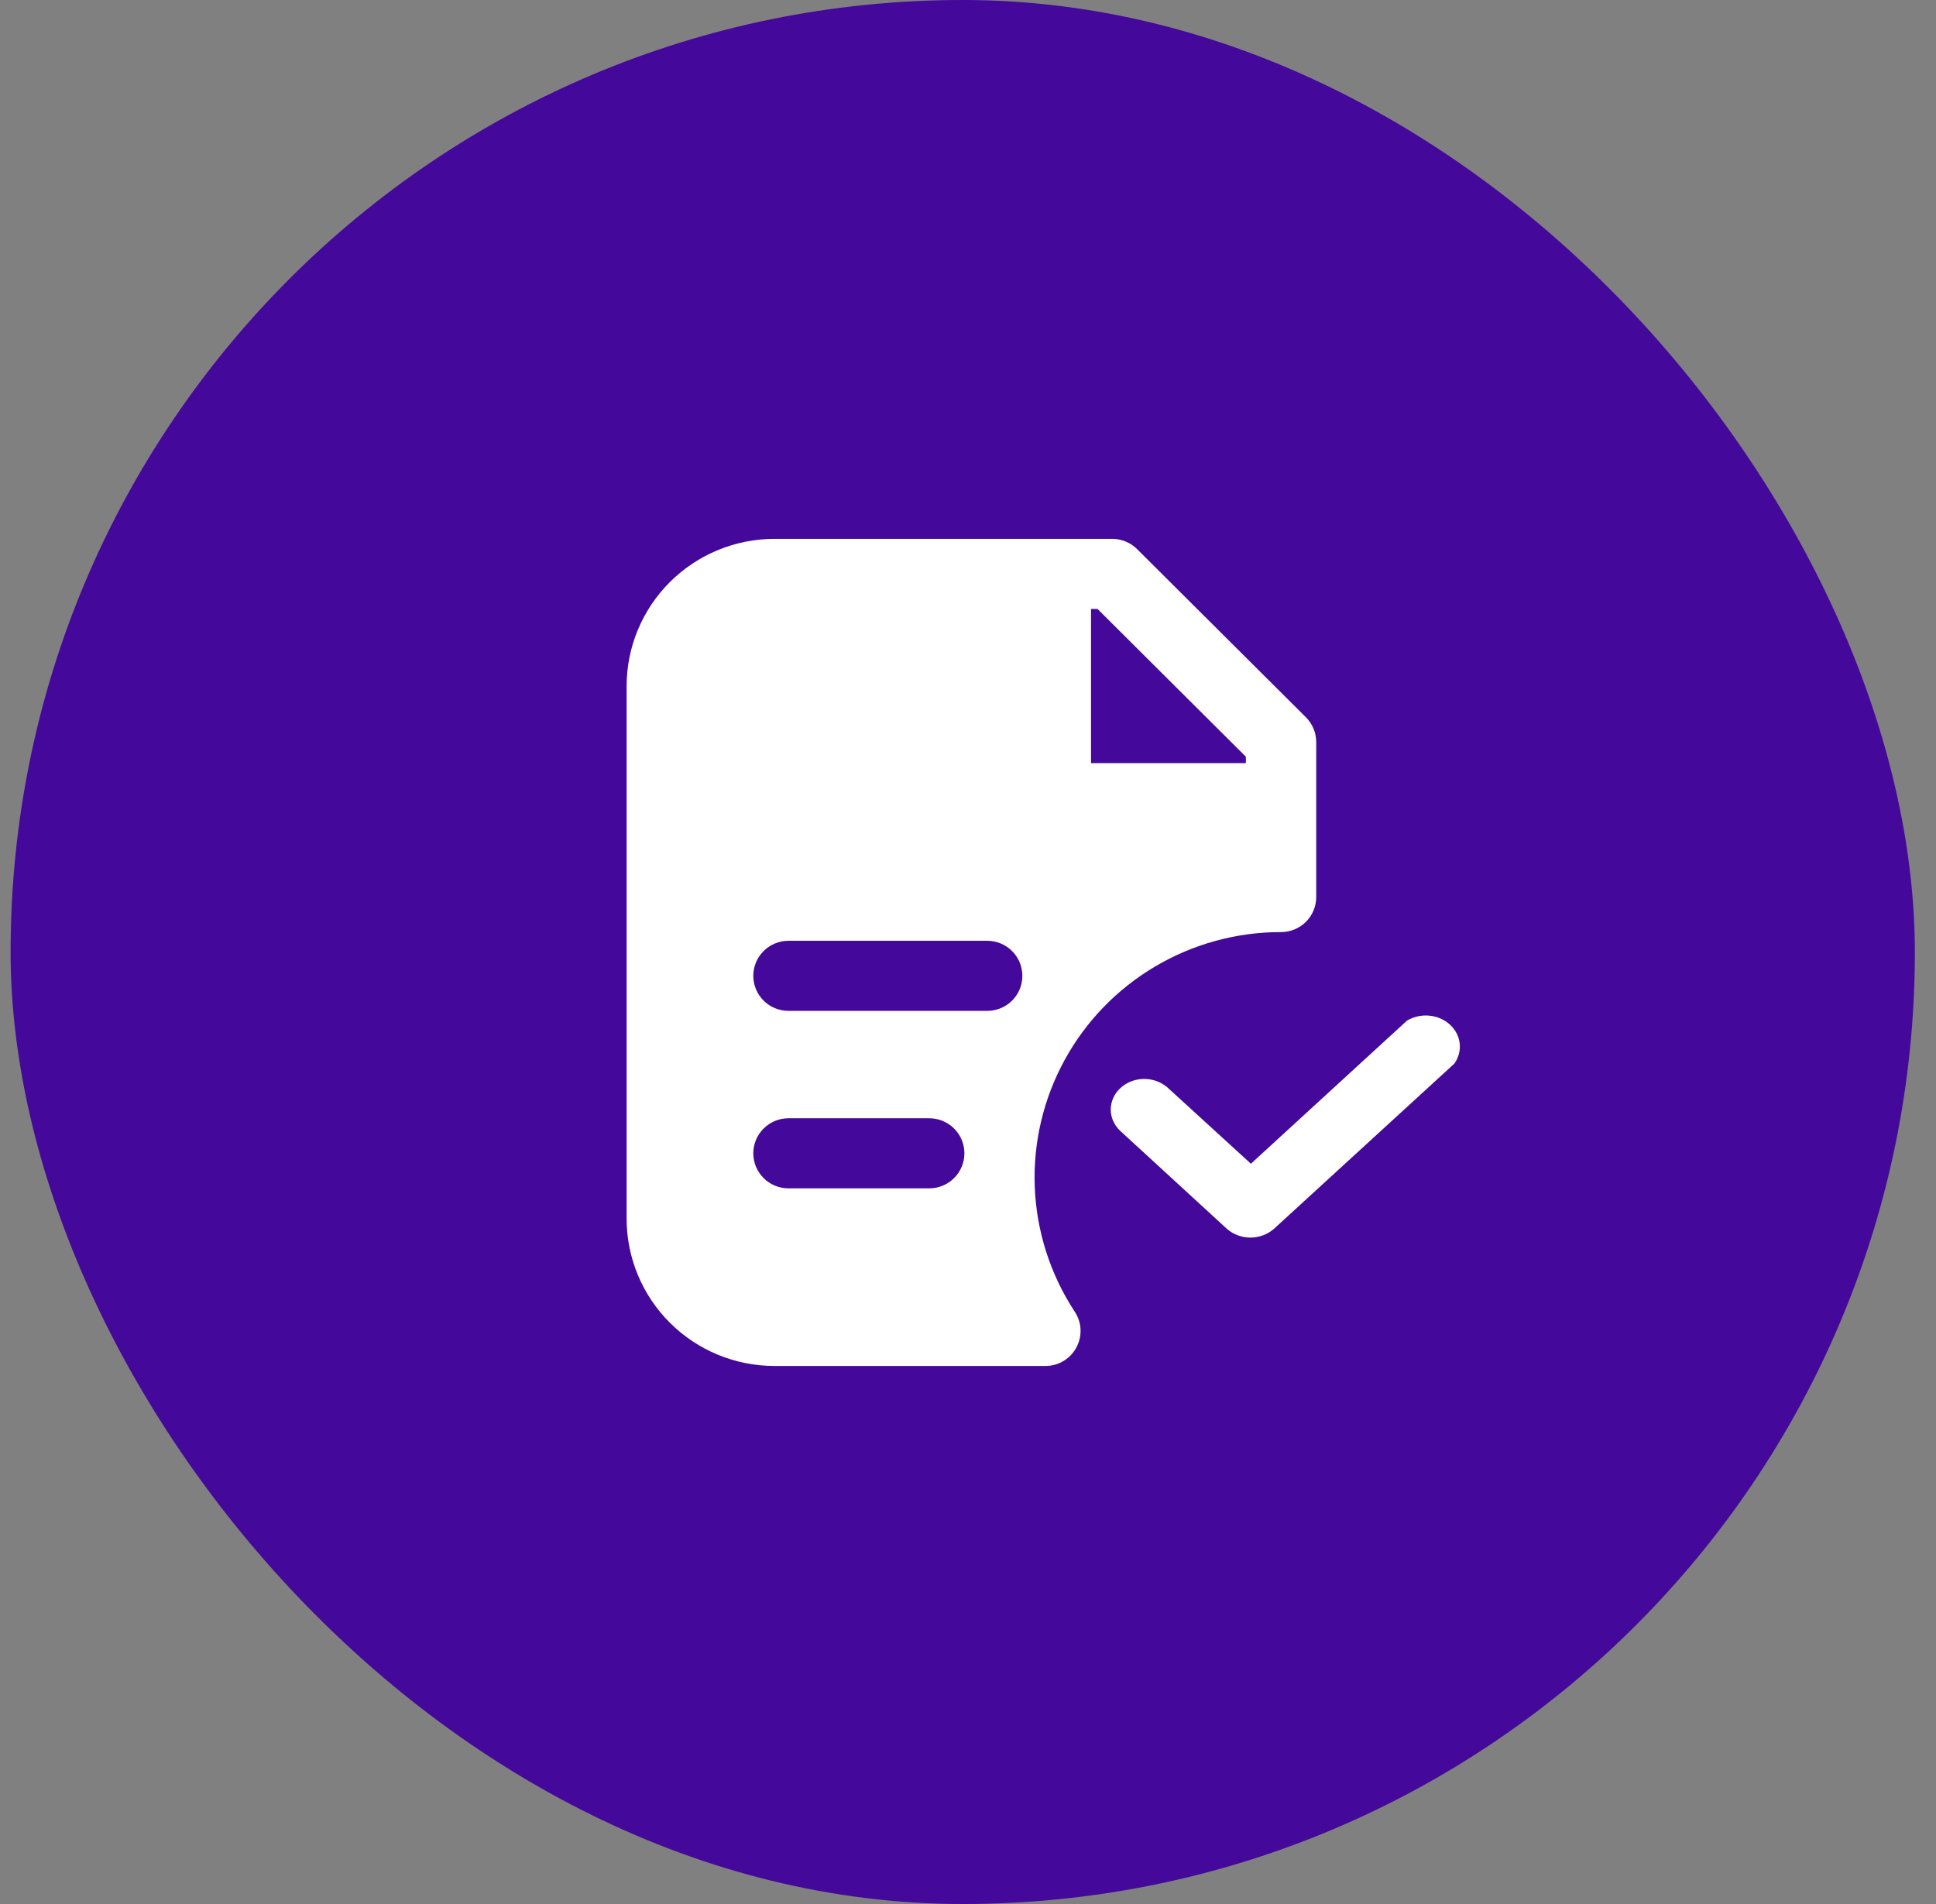
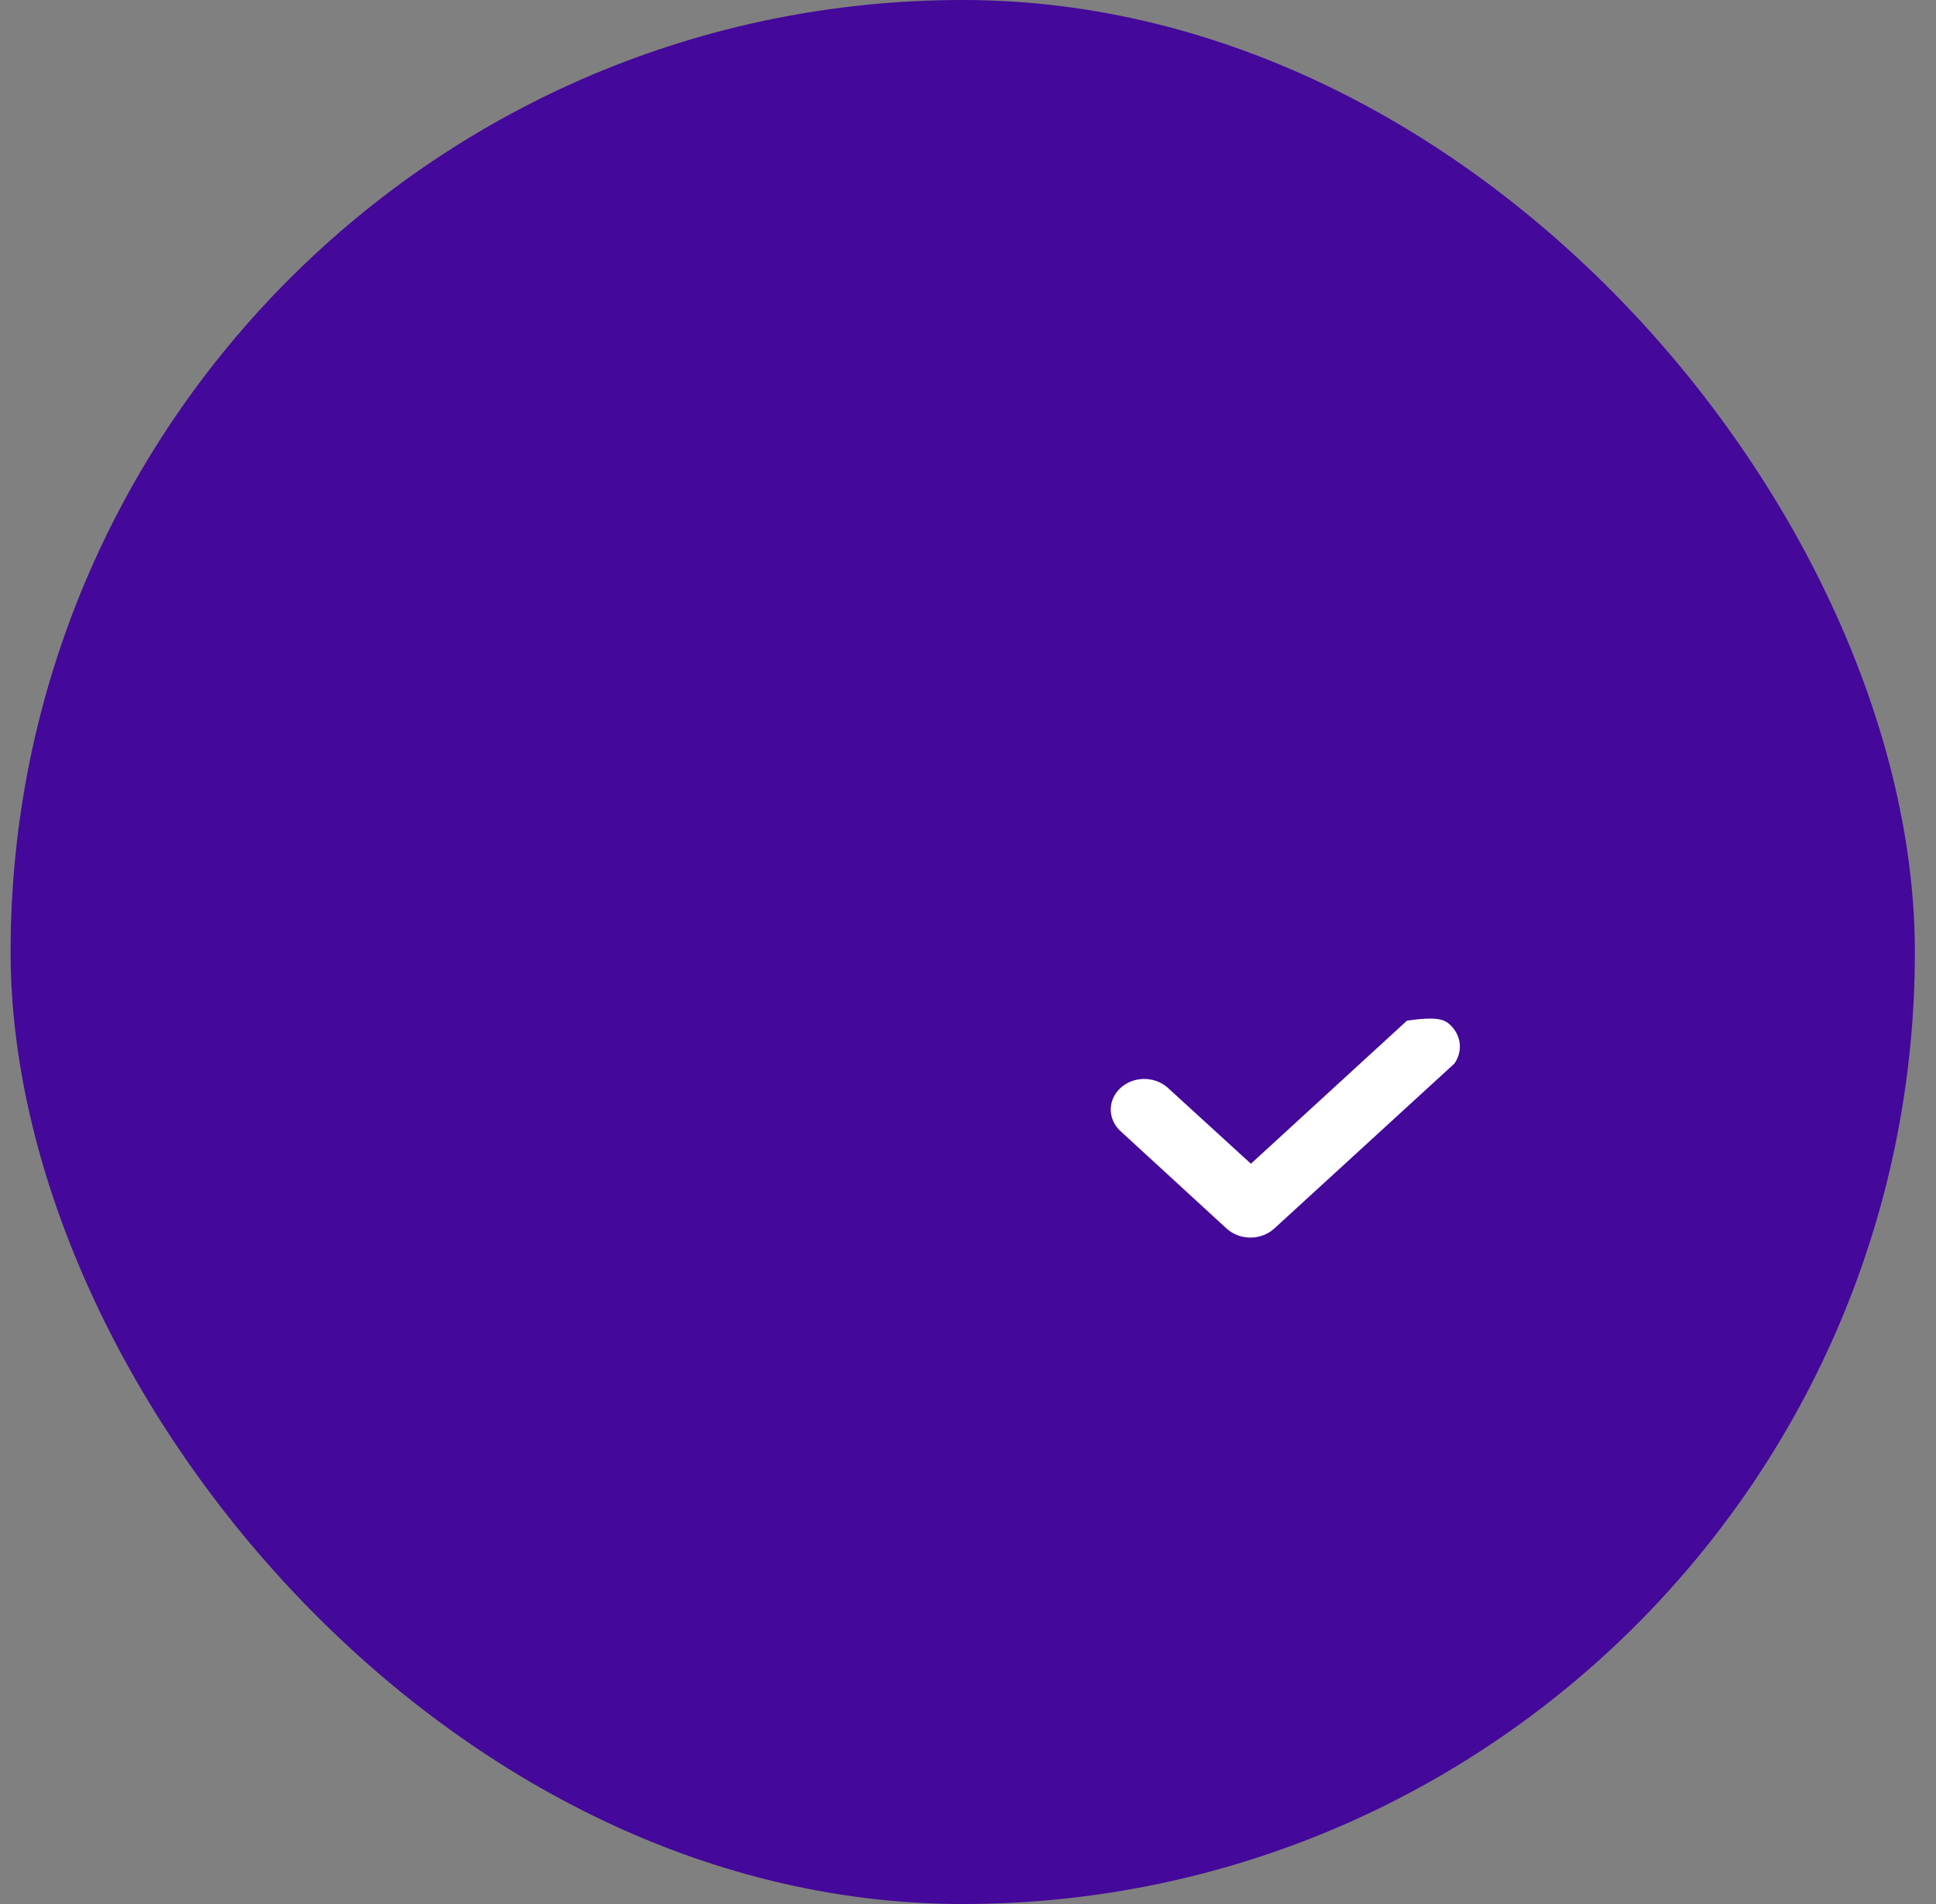
<svg xmlns="http://www.w3.org/2000/svg" width="61" height="60" viewBox="0 0 61 60" fill="none">
  <rect x="0" y="0" width="61" height="60" fill="#808080" stroke="none" />
  <rect x="0.334" width="60" height="60" rx="30" fill="#44089A" />
-   <path d="M41.148 22.604L35.827 17.303C35.619 17.096 35.337 16.98 35.042 16.98H24.4C23.166 16.982 21.982 17.471 21.109 18.34C20.236 19.21 19.745 20.389 19.744 21.619V38.407C19.745 39.636 20.236 40.816 21.109 41.685C21.982 42.555 23.166 43.044 24.4 43.045H32.936C33.108 43.046 33.279 43.007 33.433 42.93C33.656 42.819 33.835 42.636 33.941 42.411C34.047 42.186 34.075 41.931 34.018 41.689C33.984 41.55 33.924 41.418 33.841 41.3C33.083 40.133 32.656 38.783 32.603 37.393C32.551 36.004 32.876 34.626 33.544 33.405C34.211 32.184 35.197 31.165 36.398 30.455C37.598 29.745 38.968 29.371 40.364 29.372C40.658 29.372 40.94 29.256 41.148 29.049C41.355 28.842 41.472 28.561 41.472 28.268V23.386C41.472 23.093 41.356 22.812 41.148 22.604ZM29.278 37.448H24.844C24.55 37.448 24.268 37.332 24.06 37.124C23.852 36.917 23.735 36.636 23.735 36.343C23.735 36.051 23.852 35.77 24.06 35.563C24.268 35.355 24.55 35.239 24.844 35.239H29.278C29.572 35.239 29.854 35.355 30.062 35.563C30.27 35.77 30.387 36.051 30.387 36.343C30.387 36.636 30.27 36.917 30.062 37.124C29.854 37.332 29.572 37.448 29.278 37.448ZM31.105 31.855H24.844C24.55 31.855 24.268 31.739 24.06 31.532C23.852 31.325 23.735 31.044 23.735 30.751C23.735 30.458 23.852 30.177 24.06 29.97C24.268 29.763 24.55 29.646 24.844 29.646H31.105C31.399 29.646 31.681 29.763 31.889 29.97C32.097 30.177 32.213 30.458 32.213 30.751C32.213 31.044 32.097 31.325 31.889 31.532C31.681 31.739 31.399 31.855 31.105 31.855ZM39.255 24.049H34.377V19.189H34.581L39.255 23.846V24.049Z" fill="white" />
-   <path d="M39.397 39C39.118 38.998 38.851 38.897 38.652 38.719L35.285 35.626C35.097 35.443 34.994 35.201 34.998 34.95C35.002 34.7 35.113 34.46 35.307 34.283C35.501 34.105 35.763 34.004 36.038 34C36.312 33.997 36.577 34.091 36.777 34.262L39.414 36.672L44.331 32.163C44.537 32.039 44.784 31.983 45.03 32.005C45.276 32.027 45.506 32.126 45.681 32.285C45.856 32.444 45.966 32.653 45.992 32.878C46.018 33.102 45.959 33.328 45.824 33.517L40.145 38.719C39.945 38.898 39.676 38.999 39.397 39Z" fill="white" />
+   <path d="M39.397 39C39.118 38.998 38.851 38.897 38.652 38.719L35.285 35.626C35.097 35.443 34.994 35.201 34.998 34.95C35.002 34.7 35.113 34.46 35.307 34.283C35.501 34.105 35.763 34.004 36.038 34C36.312 33.997 36.577 34.091 36.777 34.262L39.414 36.672L44.331 32.163C45.276 32.027 45.506 32.126 45.681 32.285C45.856 32.444 45.966 32.653 45.992 32.878C46.018 33.102 45.959 33.328 45.824 33.517L40.145 38.719C39.945 38.898 39.676 38.999 39.397 39Z" fill="white" />
</svg>